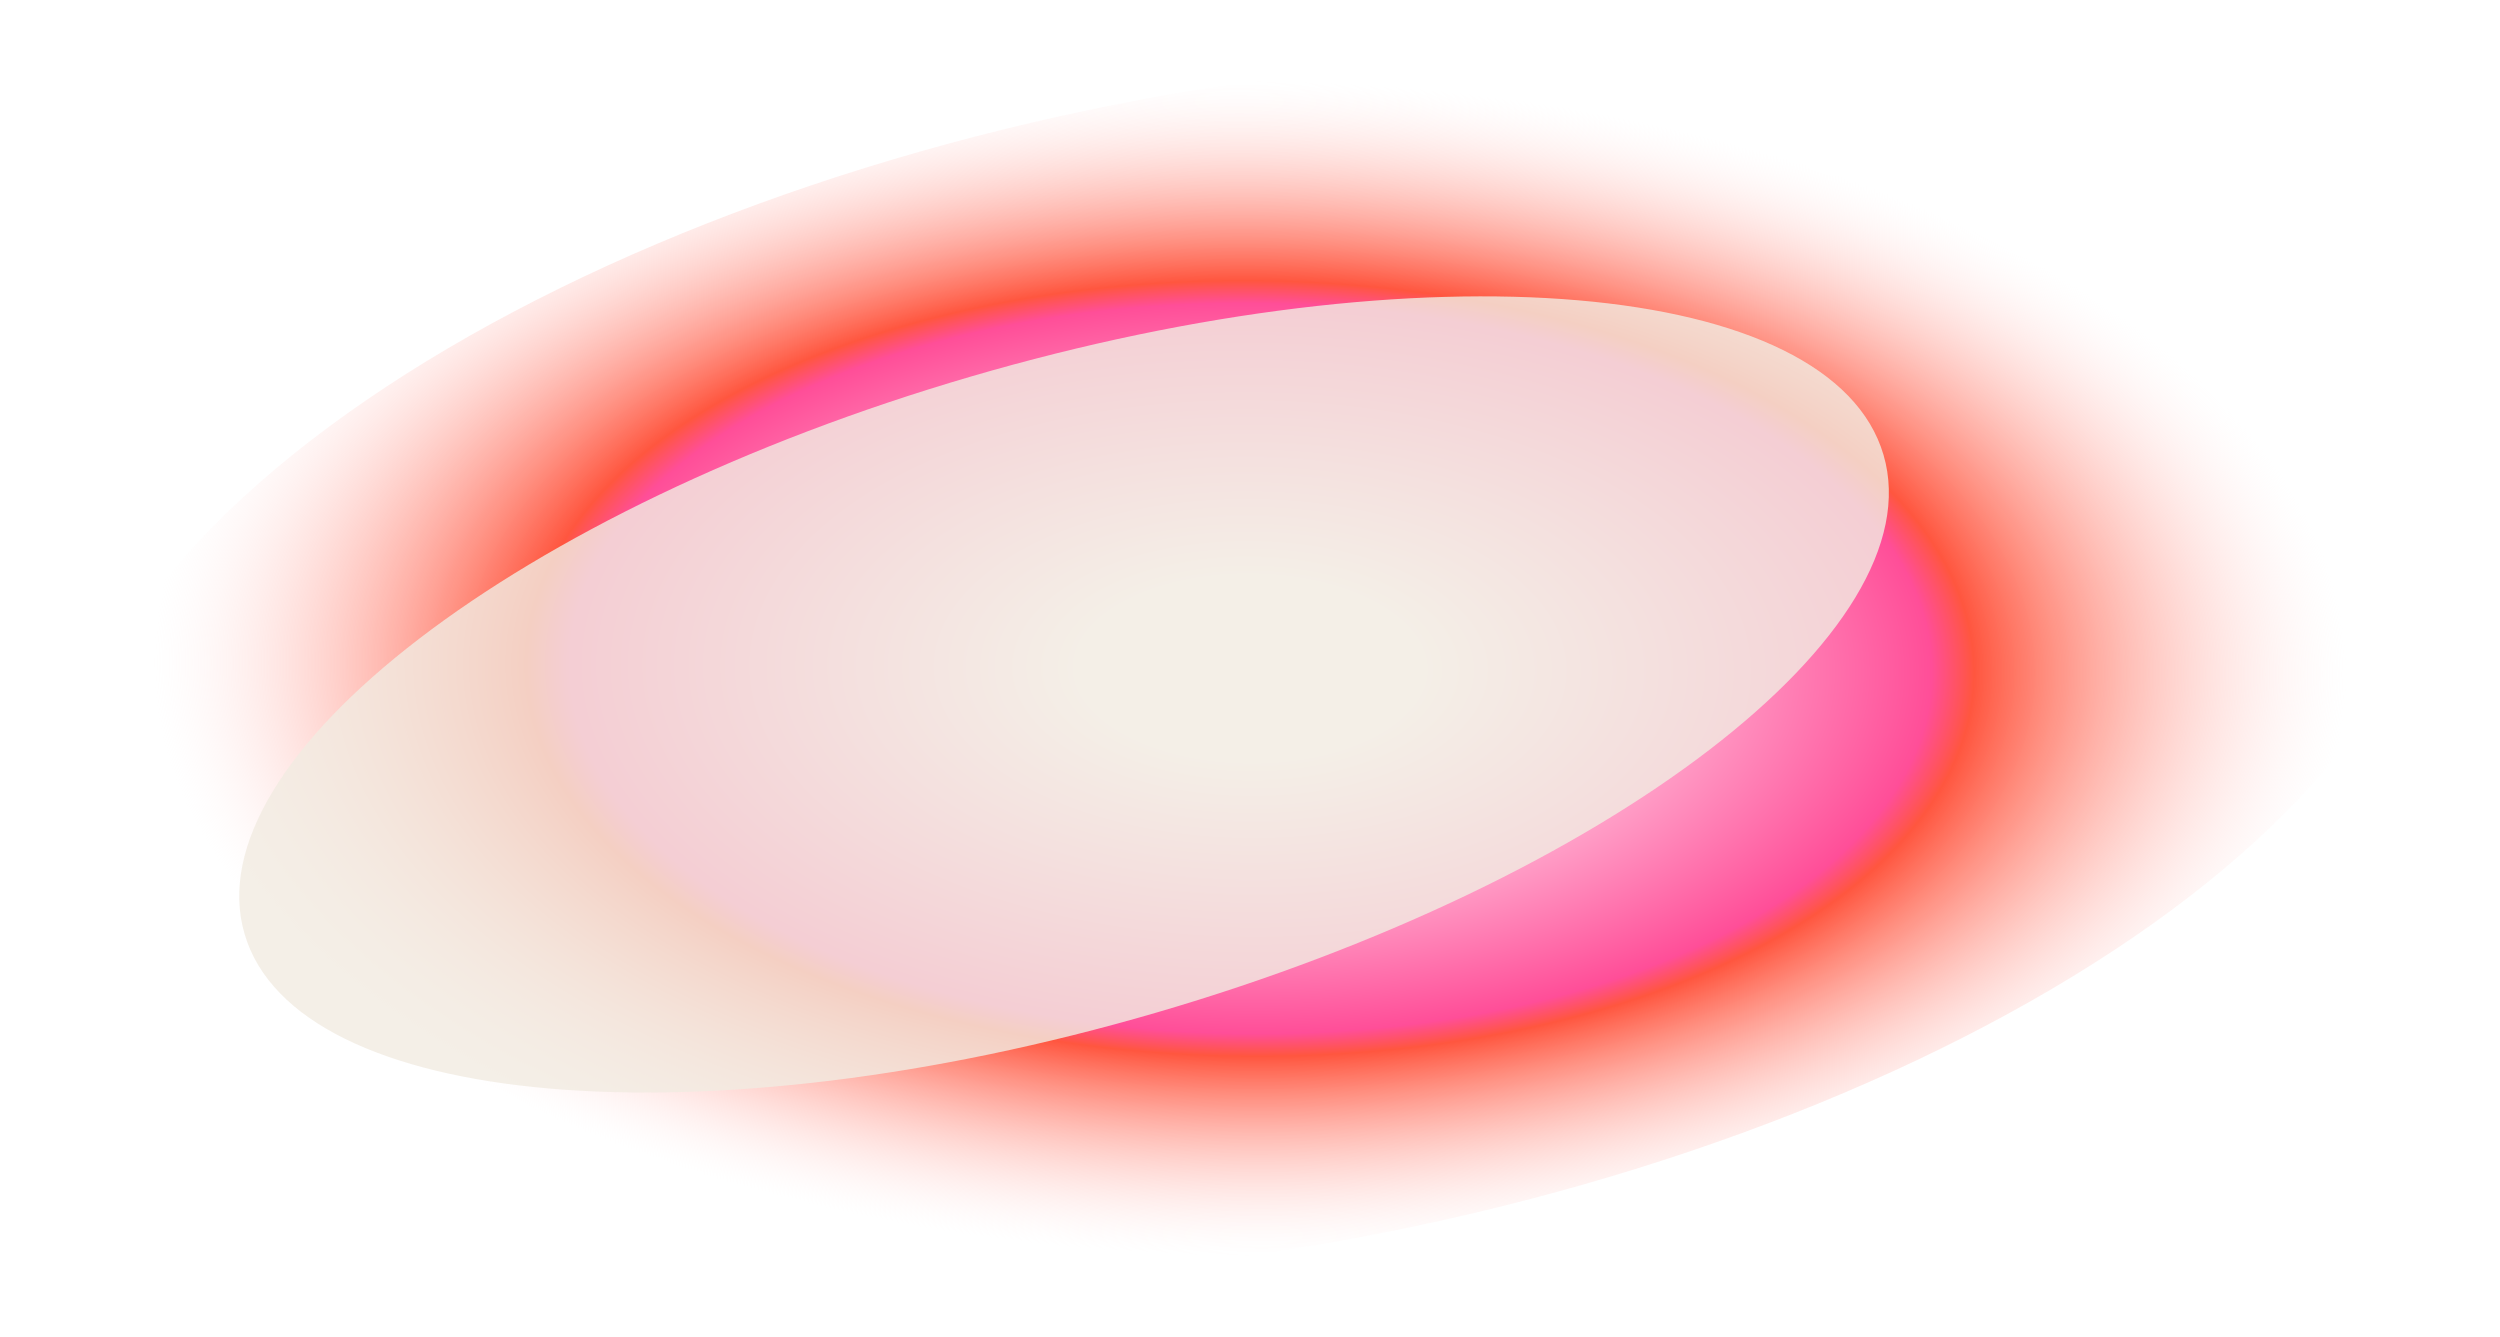
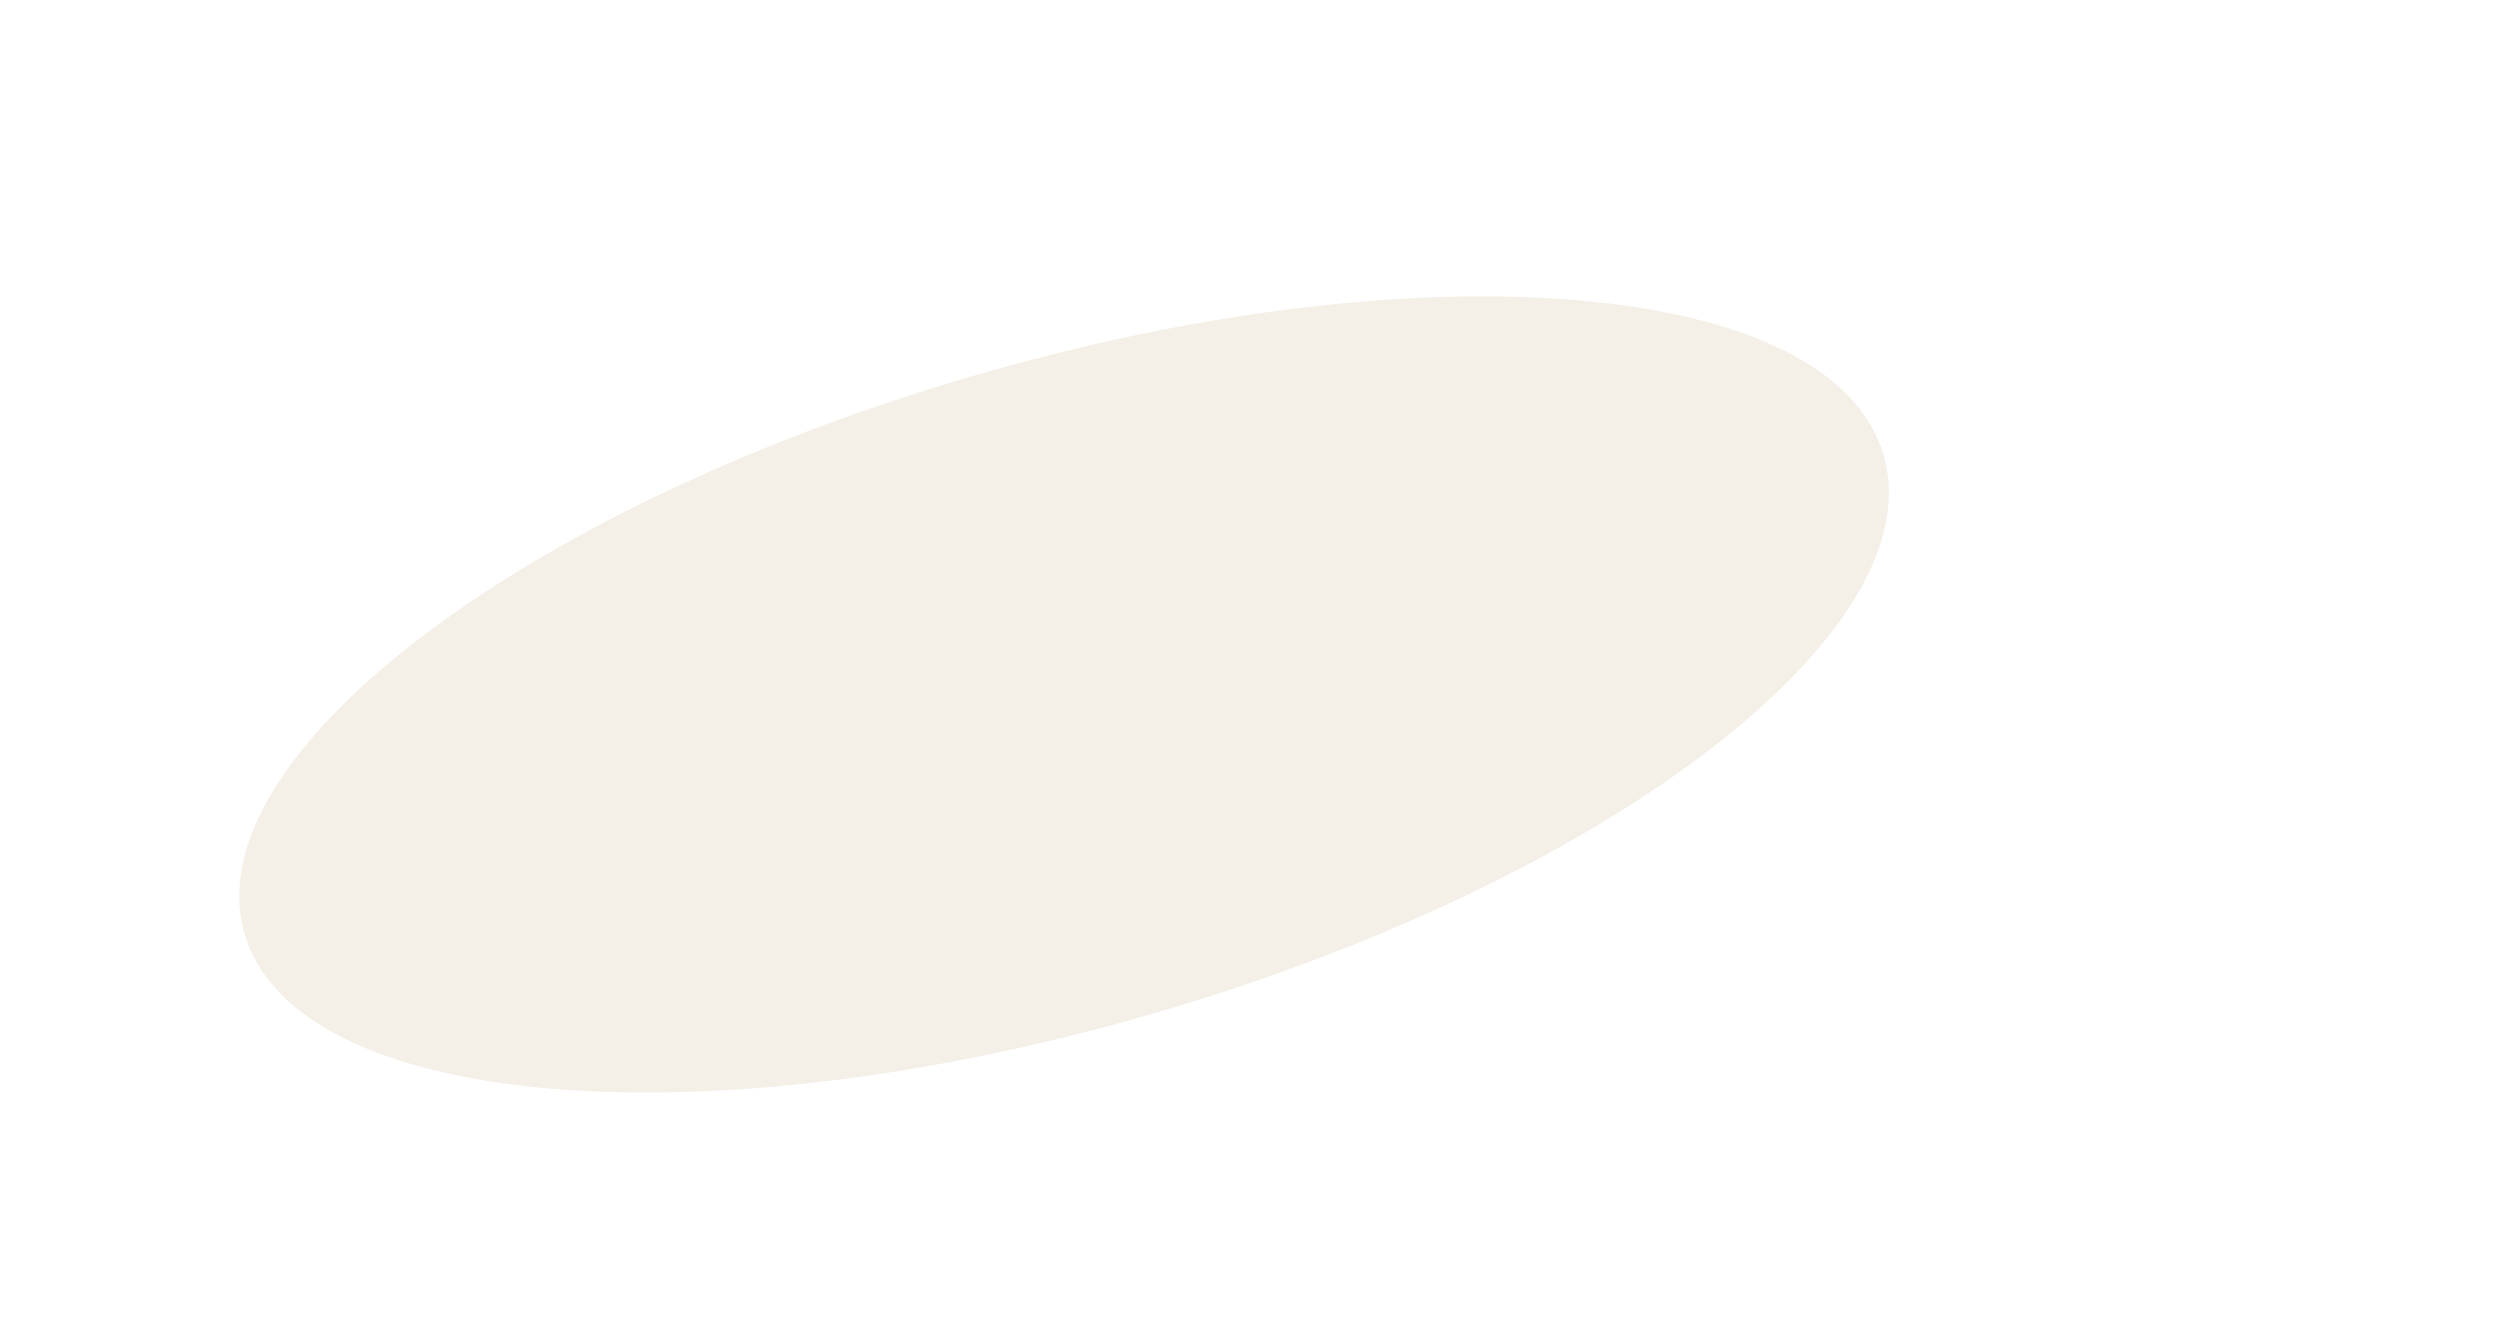
<svg xmlns="http://www.w3.org/2000/svg" width="2508" height="1341" viewBox="0 0 2508 1341" fill="none">
  <g style="mix-blend-mode:multiply" filter="url(#filter0_f_188_2)">
-     <path d="M886.764 1282.93C1515.27 1293.52 2189.28 1027.97 2392.19 689.797C2595.11 351.628 2250.1 68.9 1621.59 58.306C993.083 47.713 319.079 313.265 116.163 651.435C-86.754 989.604 258.256 1272.33 886.764 1282.93Z" fill="url(#paint0_radial_188_2)" />
-   </g>
+     </g>
  <g filter="url(#filter1_f_188_2)">
    <path d="M245.341 936.917C296.823 1113.09 706.631 1148.34 1160.67 1015.66C1614.71 882.973 1941.05 632.597 1889.57 456.426C1838.09 280.255 1428.28 245.002 974.238 377.686C520.197 510.37 193.859 760.746 245.341 936.917Z" fill="#F2ECE2" fill-opacity="0.81" />
  </g>
  <defs>
    <filter id="filter0_f_188_2" x="0.434" y="0.434" width="2507.49" height="1340.37" filterUnits="userSpaceOnUse" color-interpolation-filters="sRGB">
      <feFlood flood-opacity="0" result="BackgroundImageFix" />
      <feBlend mode="normal" in="SourceGraphic" in2="BackgroundImageFix" result="shape" />
      <feGaussianBlur stdDeviation="28.783" result="effect1_foregroundBlur_188_2" />
    </filter>
    <filter id="filter1_f_188_2" x="139.998" y="197.312" width="1854.91" height="998.719" filterUnits="userSpaceOnUse" color-interpolation-filters="sRGB">
      <feFlood flood-opacity="0" result="BackgroundImageFix" />
      <feBlend mode="normal" in="SourceGraphic" in2="BackgroundImageFix" result="shape" />
      <feGaussianBlur stdDeviation="50" result="effect1_foregroundBlur_188_2" />
    </filter>
    <radialGradient id="paint0_radial_188_2" cx="0" cy="0" r="1" gradientUnits="userSpaceOnUse" gradientTransform="translate(1254.18 670.616) rotate(0.966) scale(1476.15 786.93)">
      <stop offset="0.117" stop-color="white" />
      <stop offset="0.468" stop-color="#FF4E98" />
      <stop offset="0.497" stop-color="#FF563F" />
      <stop offset="0.753" stop-color="#FFE5E5" stop-opacity="0" />
    </radialGradient>
  </defs>
</svg>